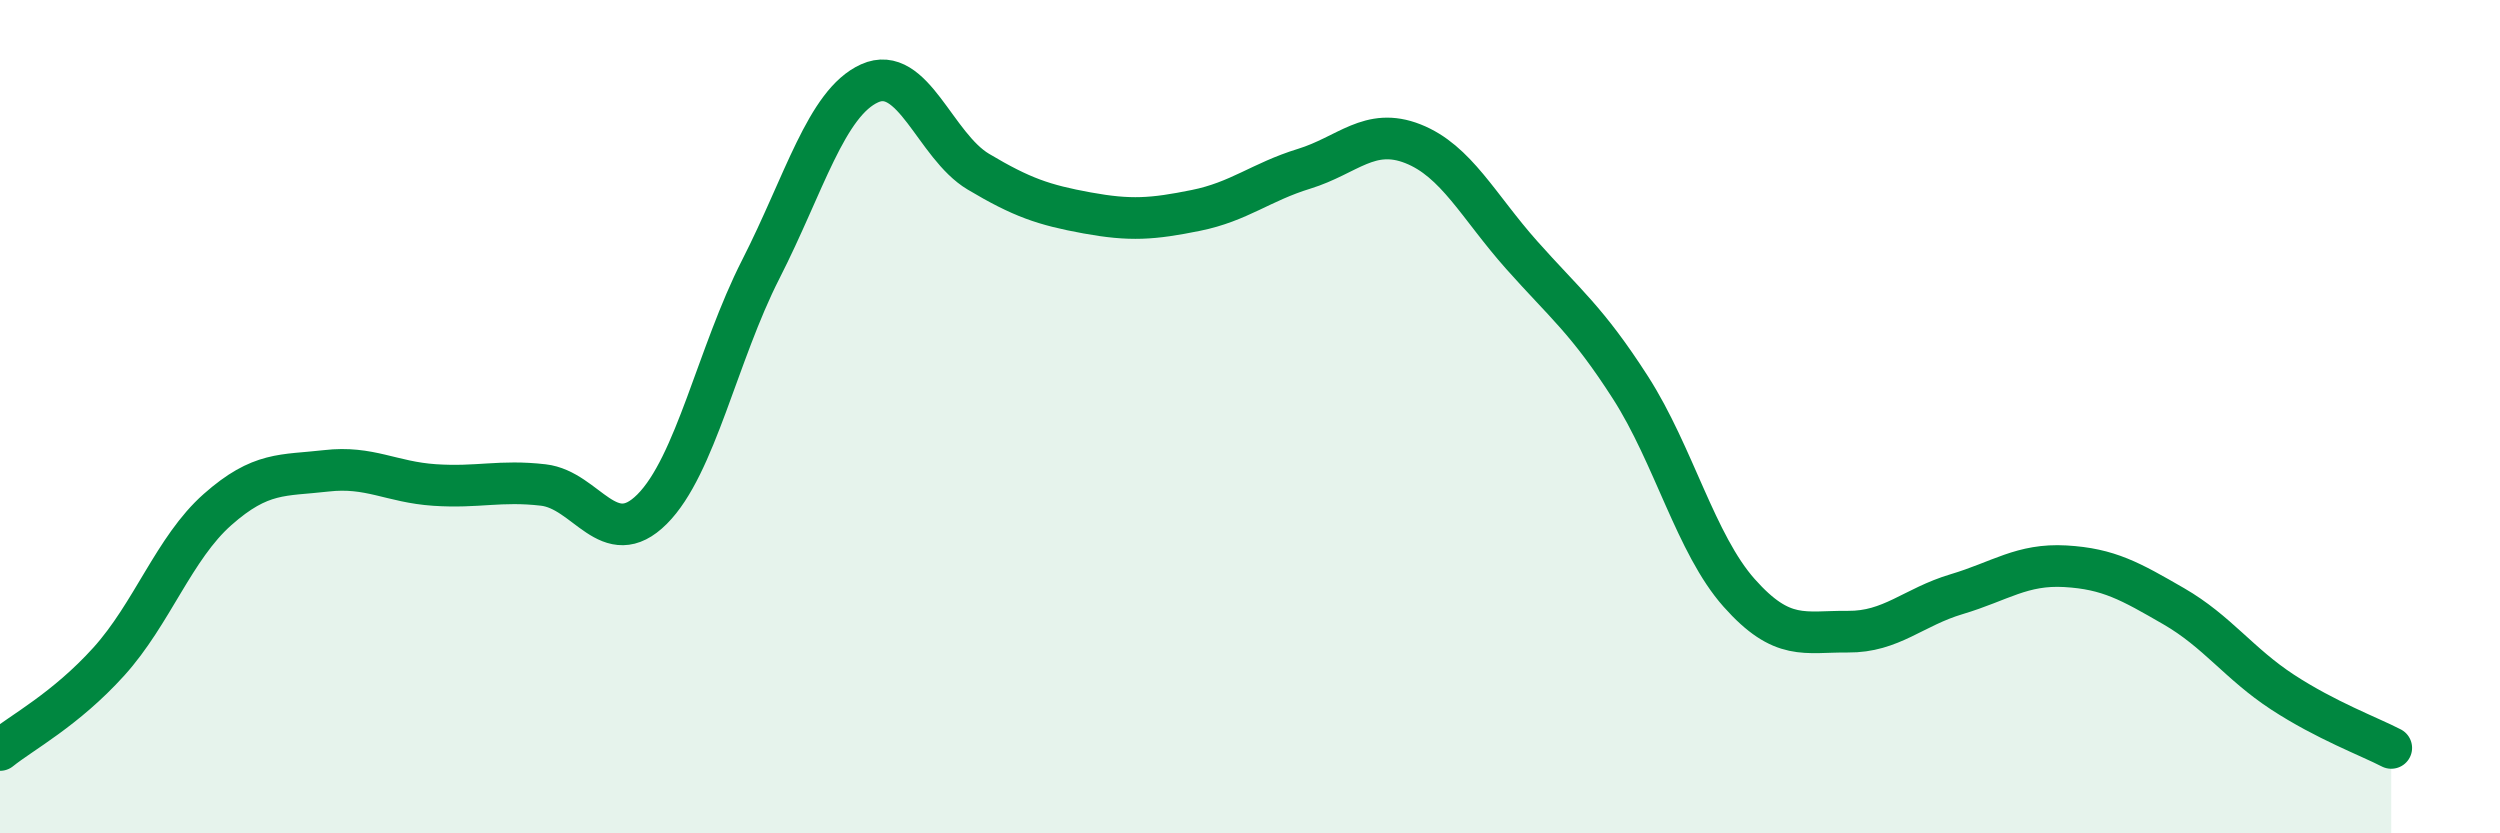
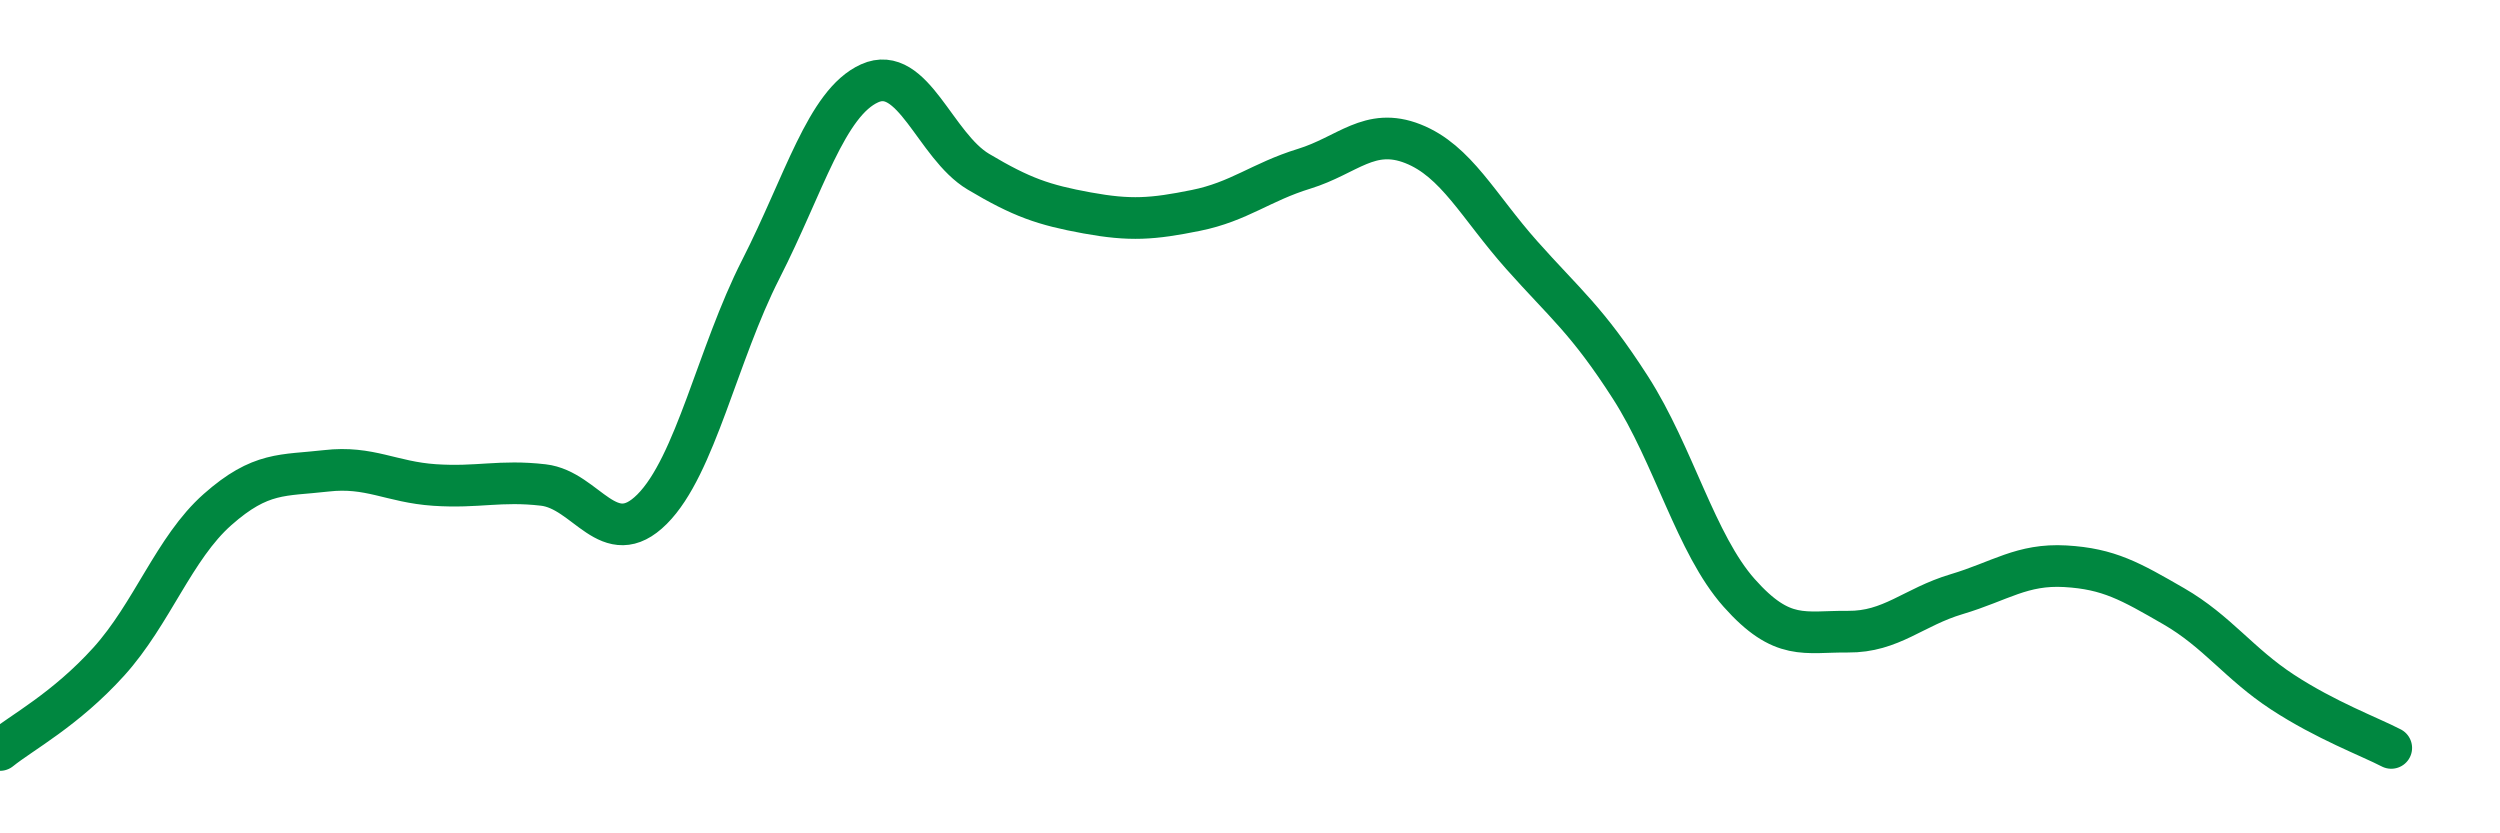
<svg xmlns="http://www.w3.org/2000/svg" width="60" height="20" viewBox="0 0 60 20">
-   <path d="M 0,18 C 0.52,17.58 1.57,17.03 2.61,15.88 C 3.65,14.73 4.18,13.15 5.22,12.23 C 6.26,11.31 6.79,11.42 7.83,11.3 C 8.87,11.18 9.39,11.57 10.43,11.64 C 11.47,11.71 12,11.52 13.04,11.64 C 14.08,11.76 14.61,13.26 15.65,12.22 C 16.69,11.18 17.22,8.5 18.26,6.46 C 19.3,4.42 19.83,2.47 20.87,2 C 21.91,1.53 22.44,3.5 23.48,4.12 C 24.52,4.74 25.05,4.92 26.09,5.11 C 27.13,5.3 27.66,5.26 28.7,5.05 C 29.74,4.84 30.26,4.37 31.3,4.05 C 32.34,3.73 32.87,3.04 33.91,3.45 C 34.95,3.86 35.48,4.95 36.52,6.12 C 37.56,7.29 38.09,7.68 39.13,9.3 C 40.17,10.92 40.7,13.06 41.74,14.23 C 42.78,15.4 43.31,15.15 44.35,15.16 C 45.39,15.17 45.92,14.57 46.96,14.26 C 48,13.95 48.53,13.53 49.57,13.59 C 50.61,13.65 51.13,13.95 52.17,14.55 C 53.21,15.15 53.74,15.93 54.78,16.61 C 55.82,17.29 56.87,17.68 57.39,17.95L57.39 20L0 20Z" fill="#008740" opacity="0.1" stroke-linecap="round" stroke-linejoin="round" />
  <path d="M 0,18 C 0.52,17.58 1.57,17.03 2.61,15.88 C 3.65,14.73 4.18,13.15 5.22,12.23 C 6.26,11.31 6.79,11.42 7.83,11.3 C 8.87,11.18 9.39,11.57 10.43,11.64 C 11.47,11.71 12,11.52 13.04,11.64 C 14.08,11.76 14.61,13.26 15.65,12.22 C 16.69,11.18 17.22,8.5 18.26,6.46 C 19.3,4.42 19.83,2.47 20.87,2 C 21.91,1.53 22.44,3.5 23.48,4.12 C 24.52,4.74 25.05,4.92 26.09,5.11 C 27.13,5.3 27.66,5.26 28.7,5.05 C 29.74,4.84 30.26,4.37 31.3,4.05 C 32.34,3.73 32.87,3.04 33.91,3.45 C 34.95,3.86 35.48,4.95 36.52,6.12 C 37.56,7.29 38.09,7.68 39.13,9.3 C 40.17,10.92 40.7,13.06 41.74,14.23 C 42.78,15.4 43.31,15.15 44.35,15.16 C 45.39,15.17 45.92,14.57 46.96,14.26 C 48,13.95 48.53,13.53 49.57,13.59 C 50.61,13.65 51.13,13.95 52.17,14.55 C 53.21,15.15 53.74,15.93 54.78,16.61 C 55.82,17.29 56.87,17.68 57.39,17.95" stroke="#008740" stroke-width="1" fill="none" stroke-linecap="round" stroke-linejoin="round" />
</svg>